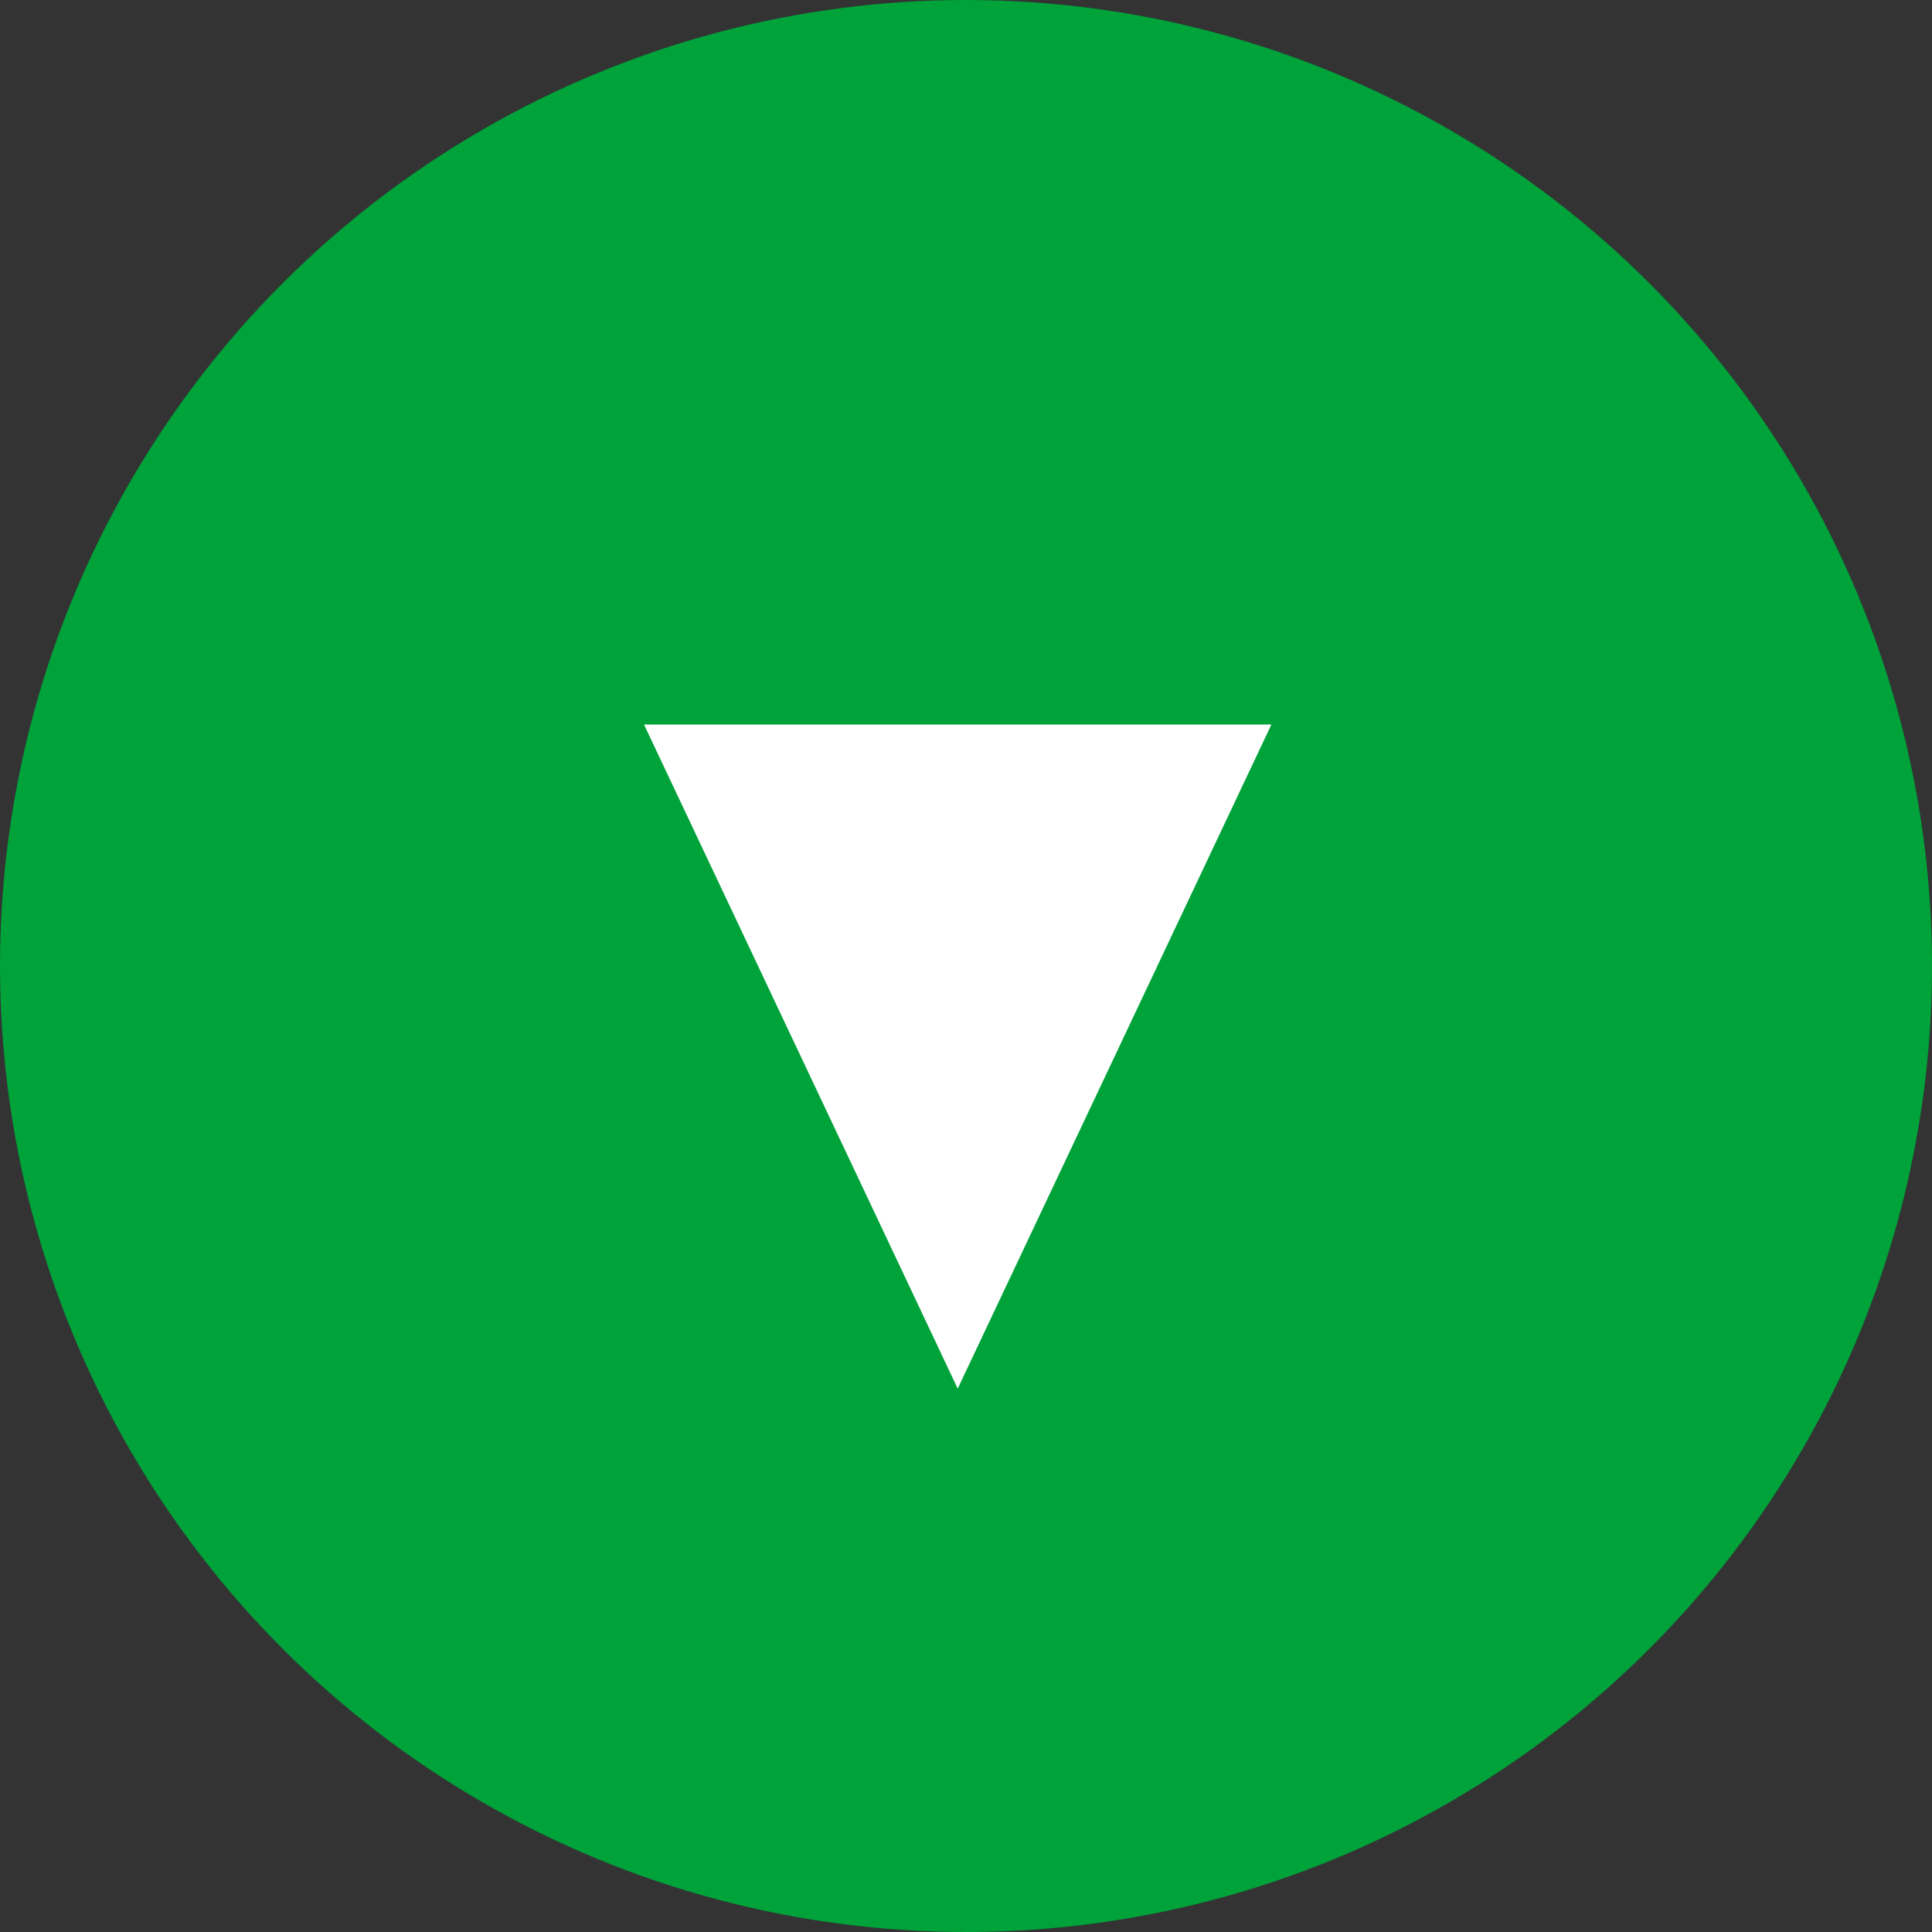
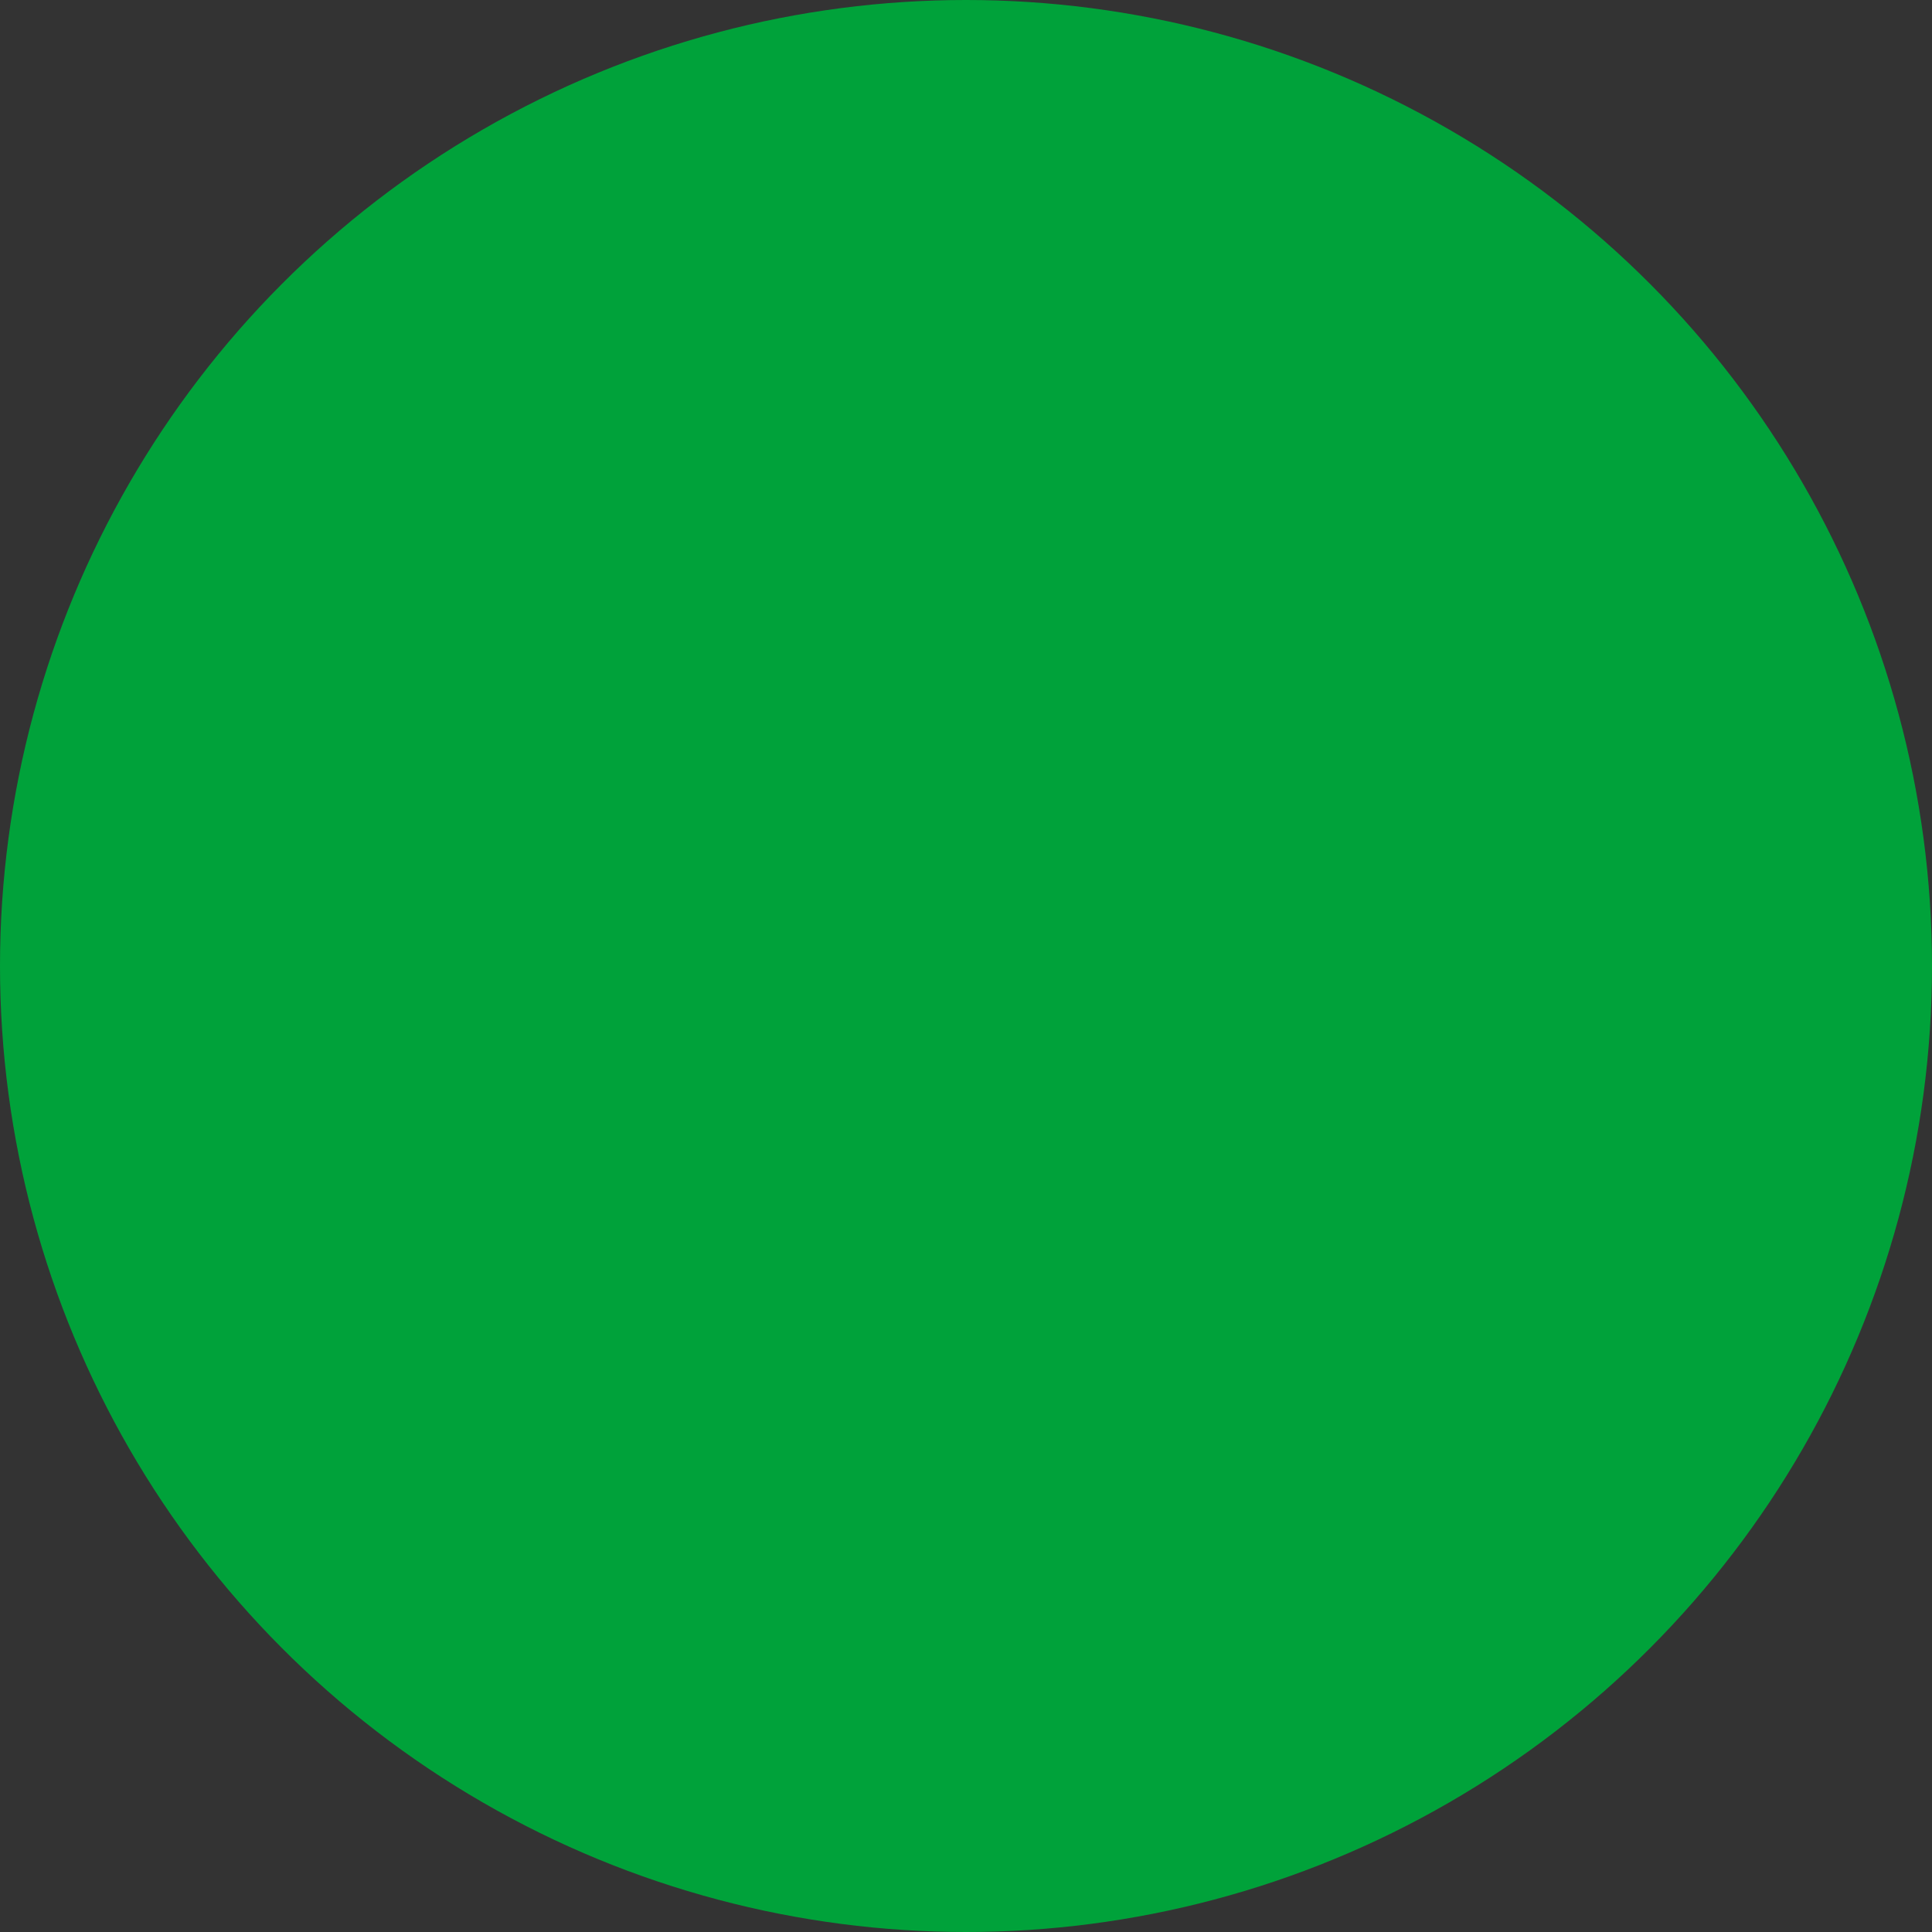
<svg xmlns="http://www.w3.org/2000/svg" width="48" height="48" viewBox="0 0 48 48" fill="none">
  <rect x="0" y="0" width="48" height="48" fill="#333333" stroke="none" />
  <circle cx="24" cy="24" r="24" fill="#00A23A" />
-   <path d="M23.794 34.5L16 18L31.588 18L23.794 34.5Z" fill="white" />
</svg>